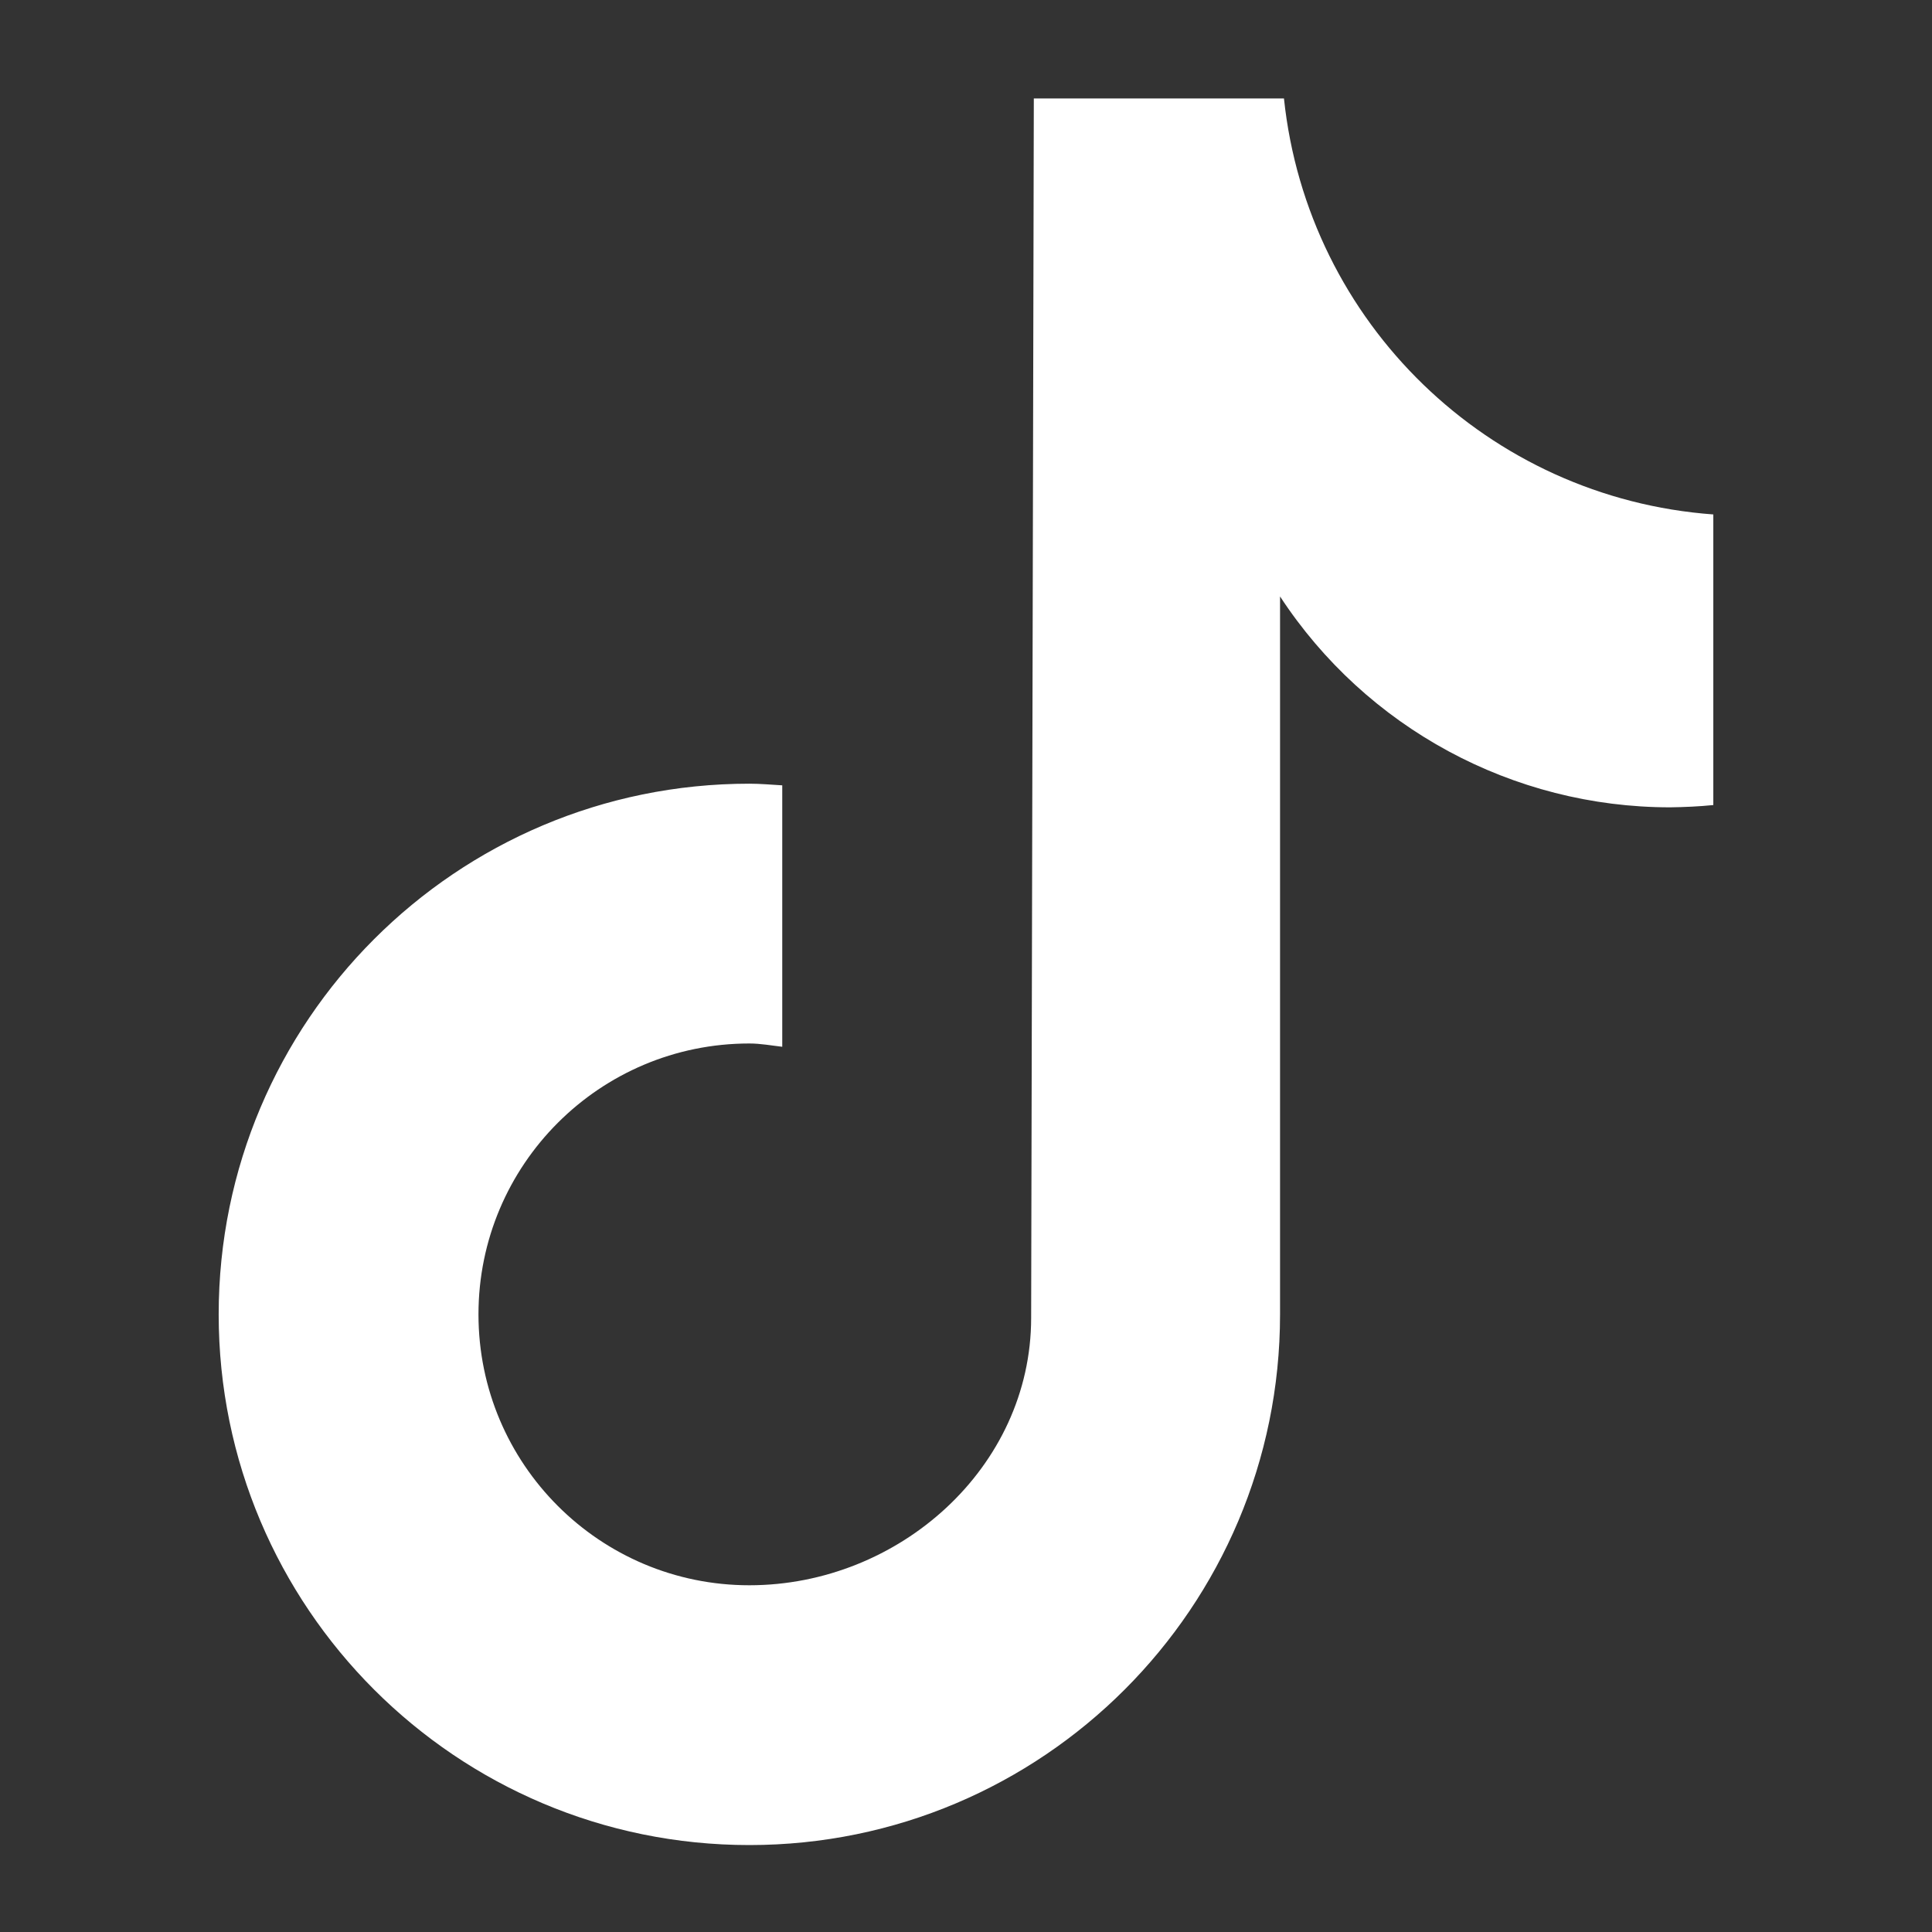
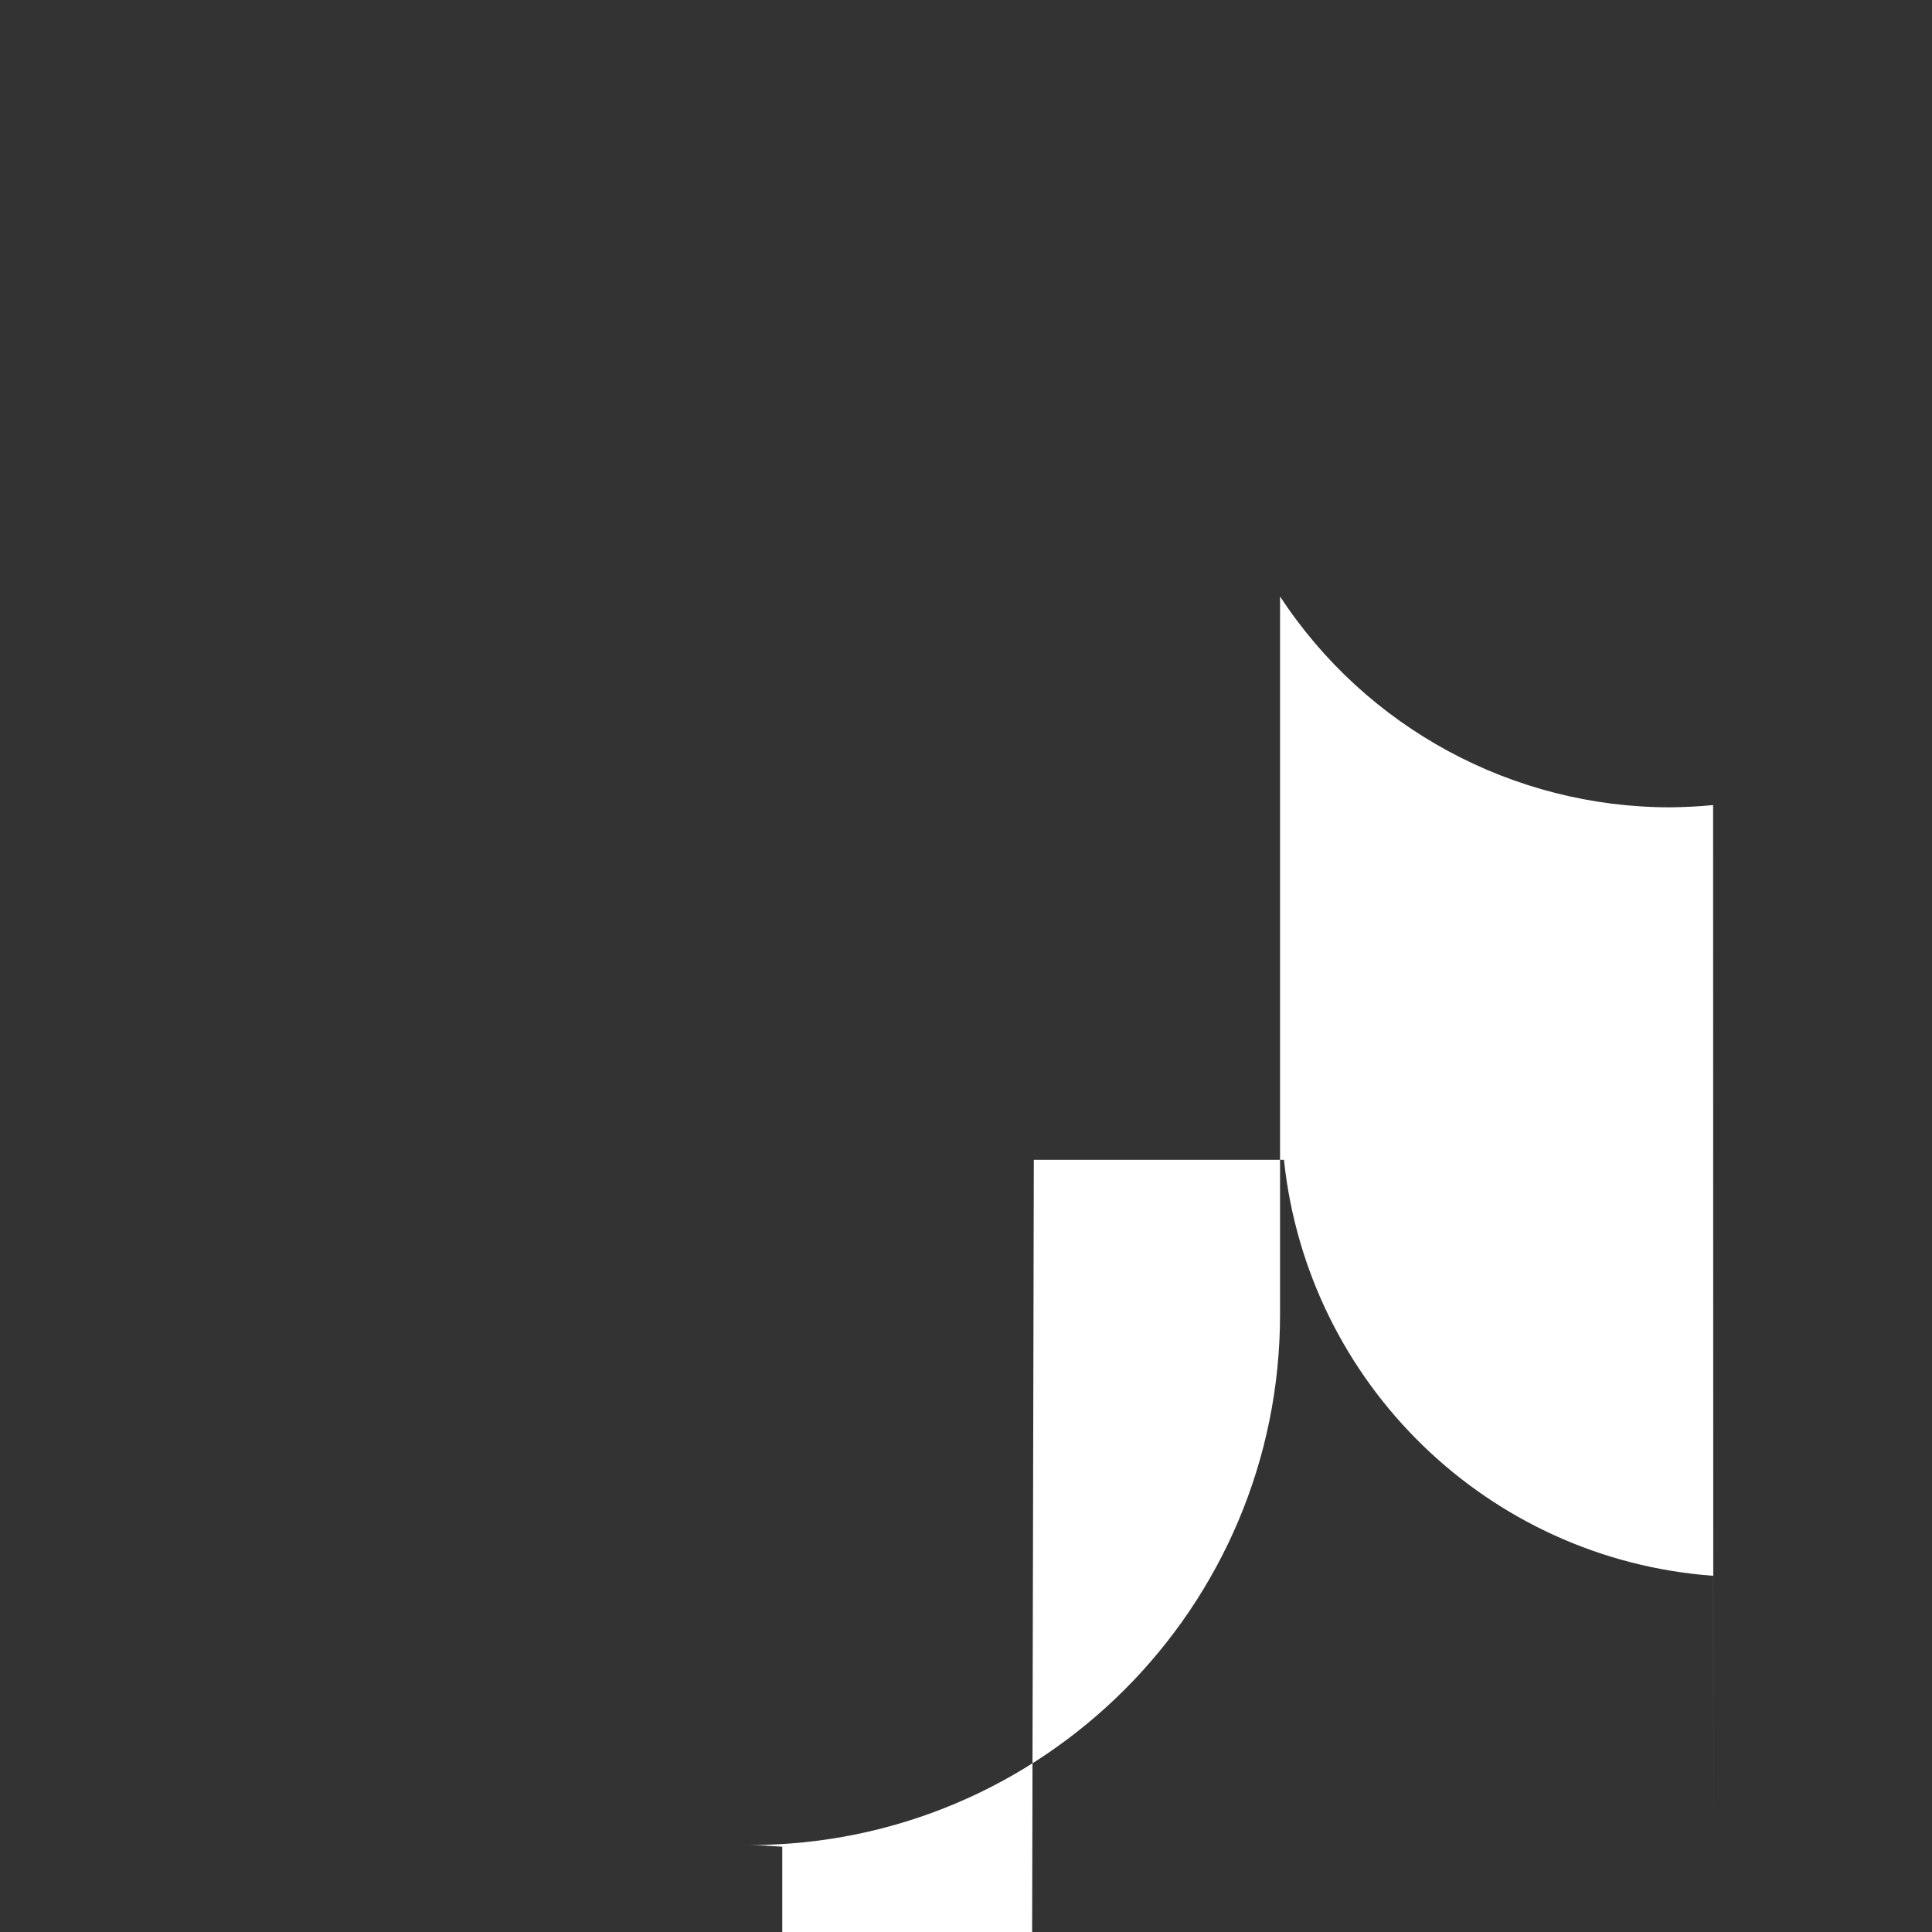
<svg xmlns="http://www.w3.org/2000/svg" id="Capa_1" viewBox="0 0 94 94">
  <rect x="0" y="0" width="94" height="94" fill="#333333" stroke="none" />
  <defs>
    <style>.cls-1{fill:#fff;}</style>
  </defs>
-   <path class="cls-1" d="M83.35,39.17c-.69.07-1.39.1-2.09.11-7.65,0-14.79-3.86-18.98-10.26v34.93c0,14.26-11.56,25.82-25.82,25.82s-25.82-11.56-25.82-25.82,11.56-25.82,25.82-25.82h0c.54,0,1.07.05,1.6.08v12.72c-.53-.06-1.05-.16-1.6-.16-7.28,0-13.18,5.9-13.18,13.18s5.9,13.18,13.18,13.18,13.71-5.73,13.71-13.01l.13-59.33h12.17c1.15,10.92,9.95,19.44,20.89,20.24v14.14" />
+   <path class="cls-1" d="M83.35,39.17c-.69.07-1.39.1-2.09.11-7.65,0-14.79-3.86-18.98-10.26v34.93c0,14.26-11.56,25.82-25.82,25.82h0c.54,0,1.07.05,1.6.08v12.72c-.53-.06-1.05-.16-1.6-.16-7.28,0-13.18,5.9-13.18,13.18s5.9,13.18,13.18,13.18,13.71-5.73,13.71-13.01l.13-59.33h12.17c1.15,10.92,9.95,19.44,20.89,20.24v14.14" />
</svg>